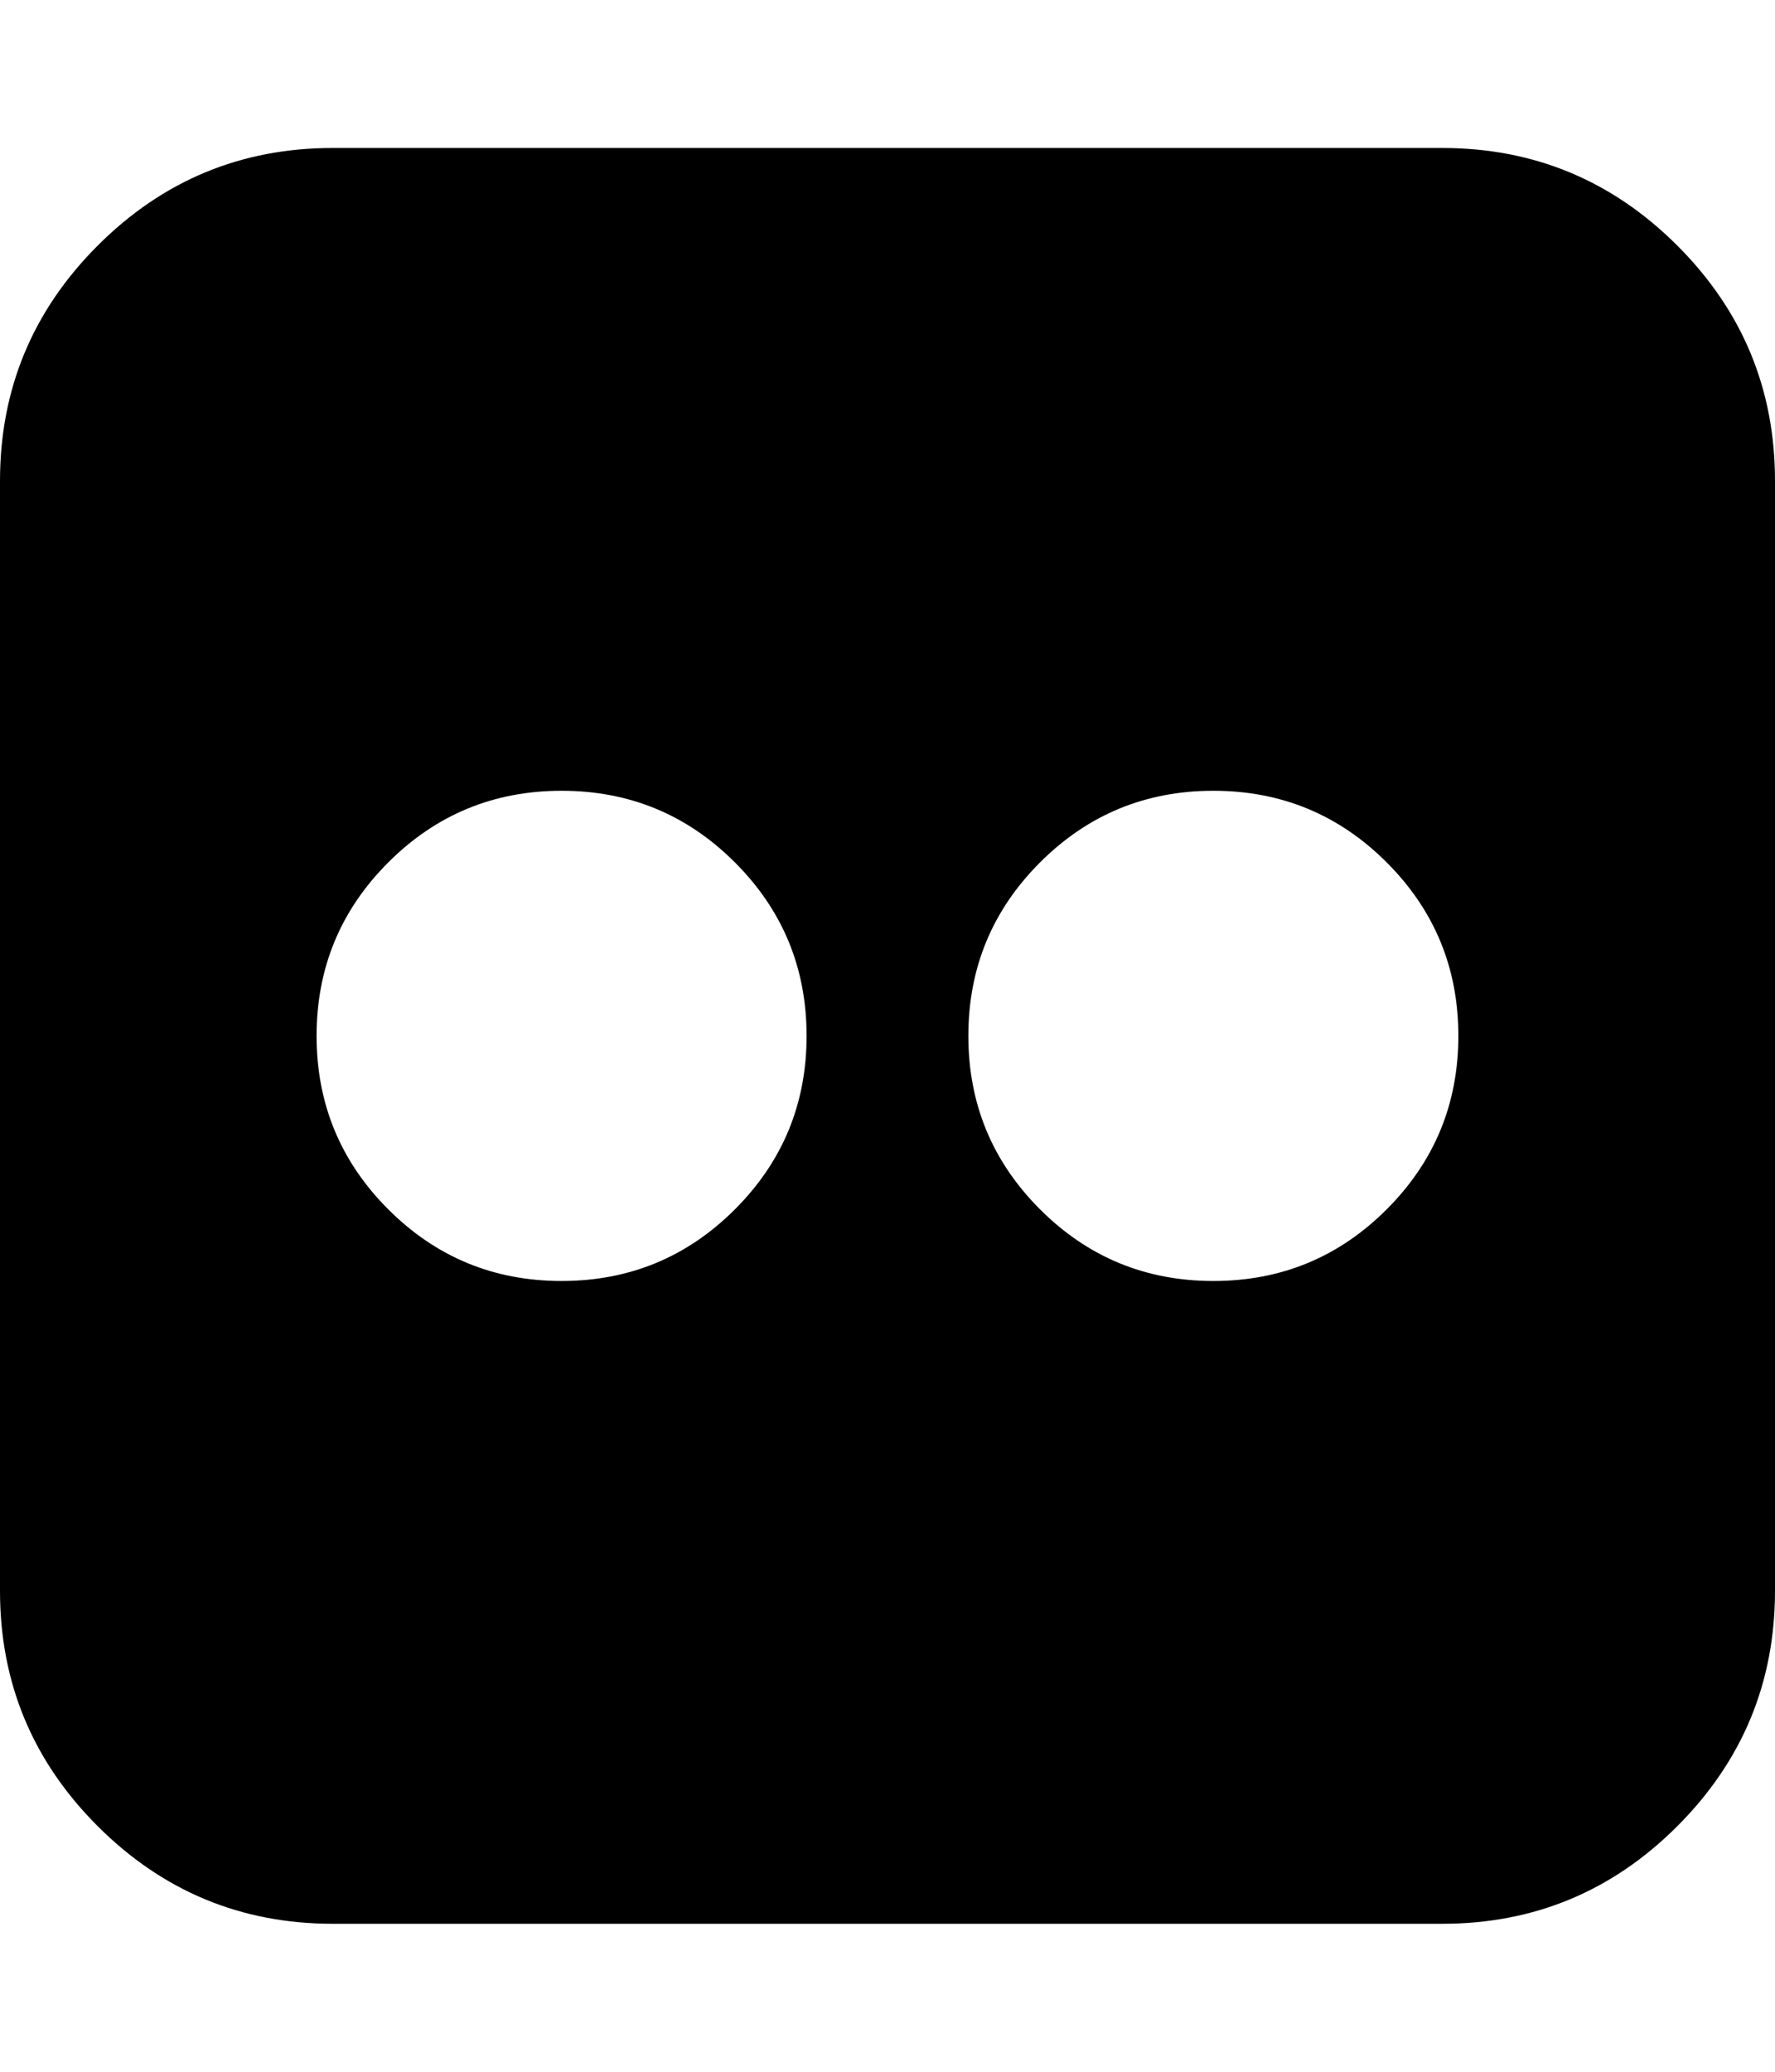
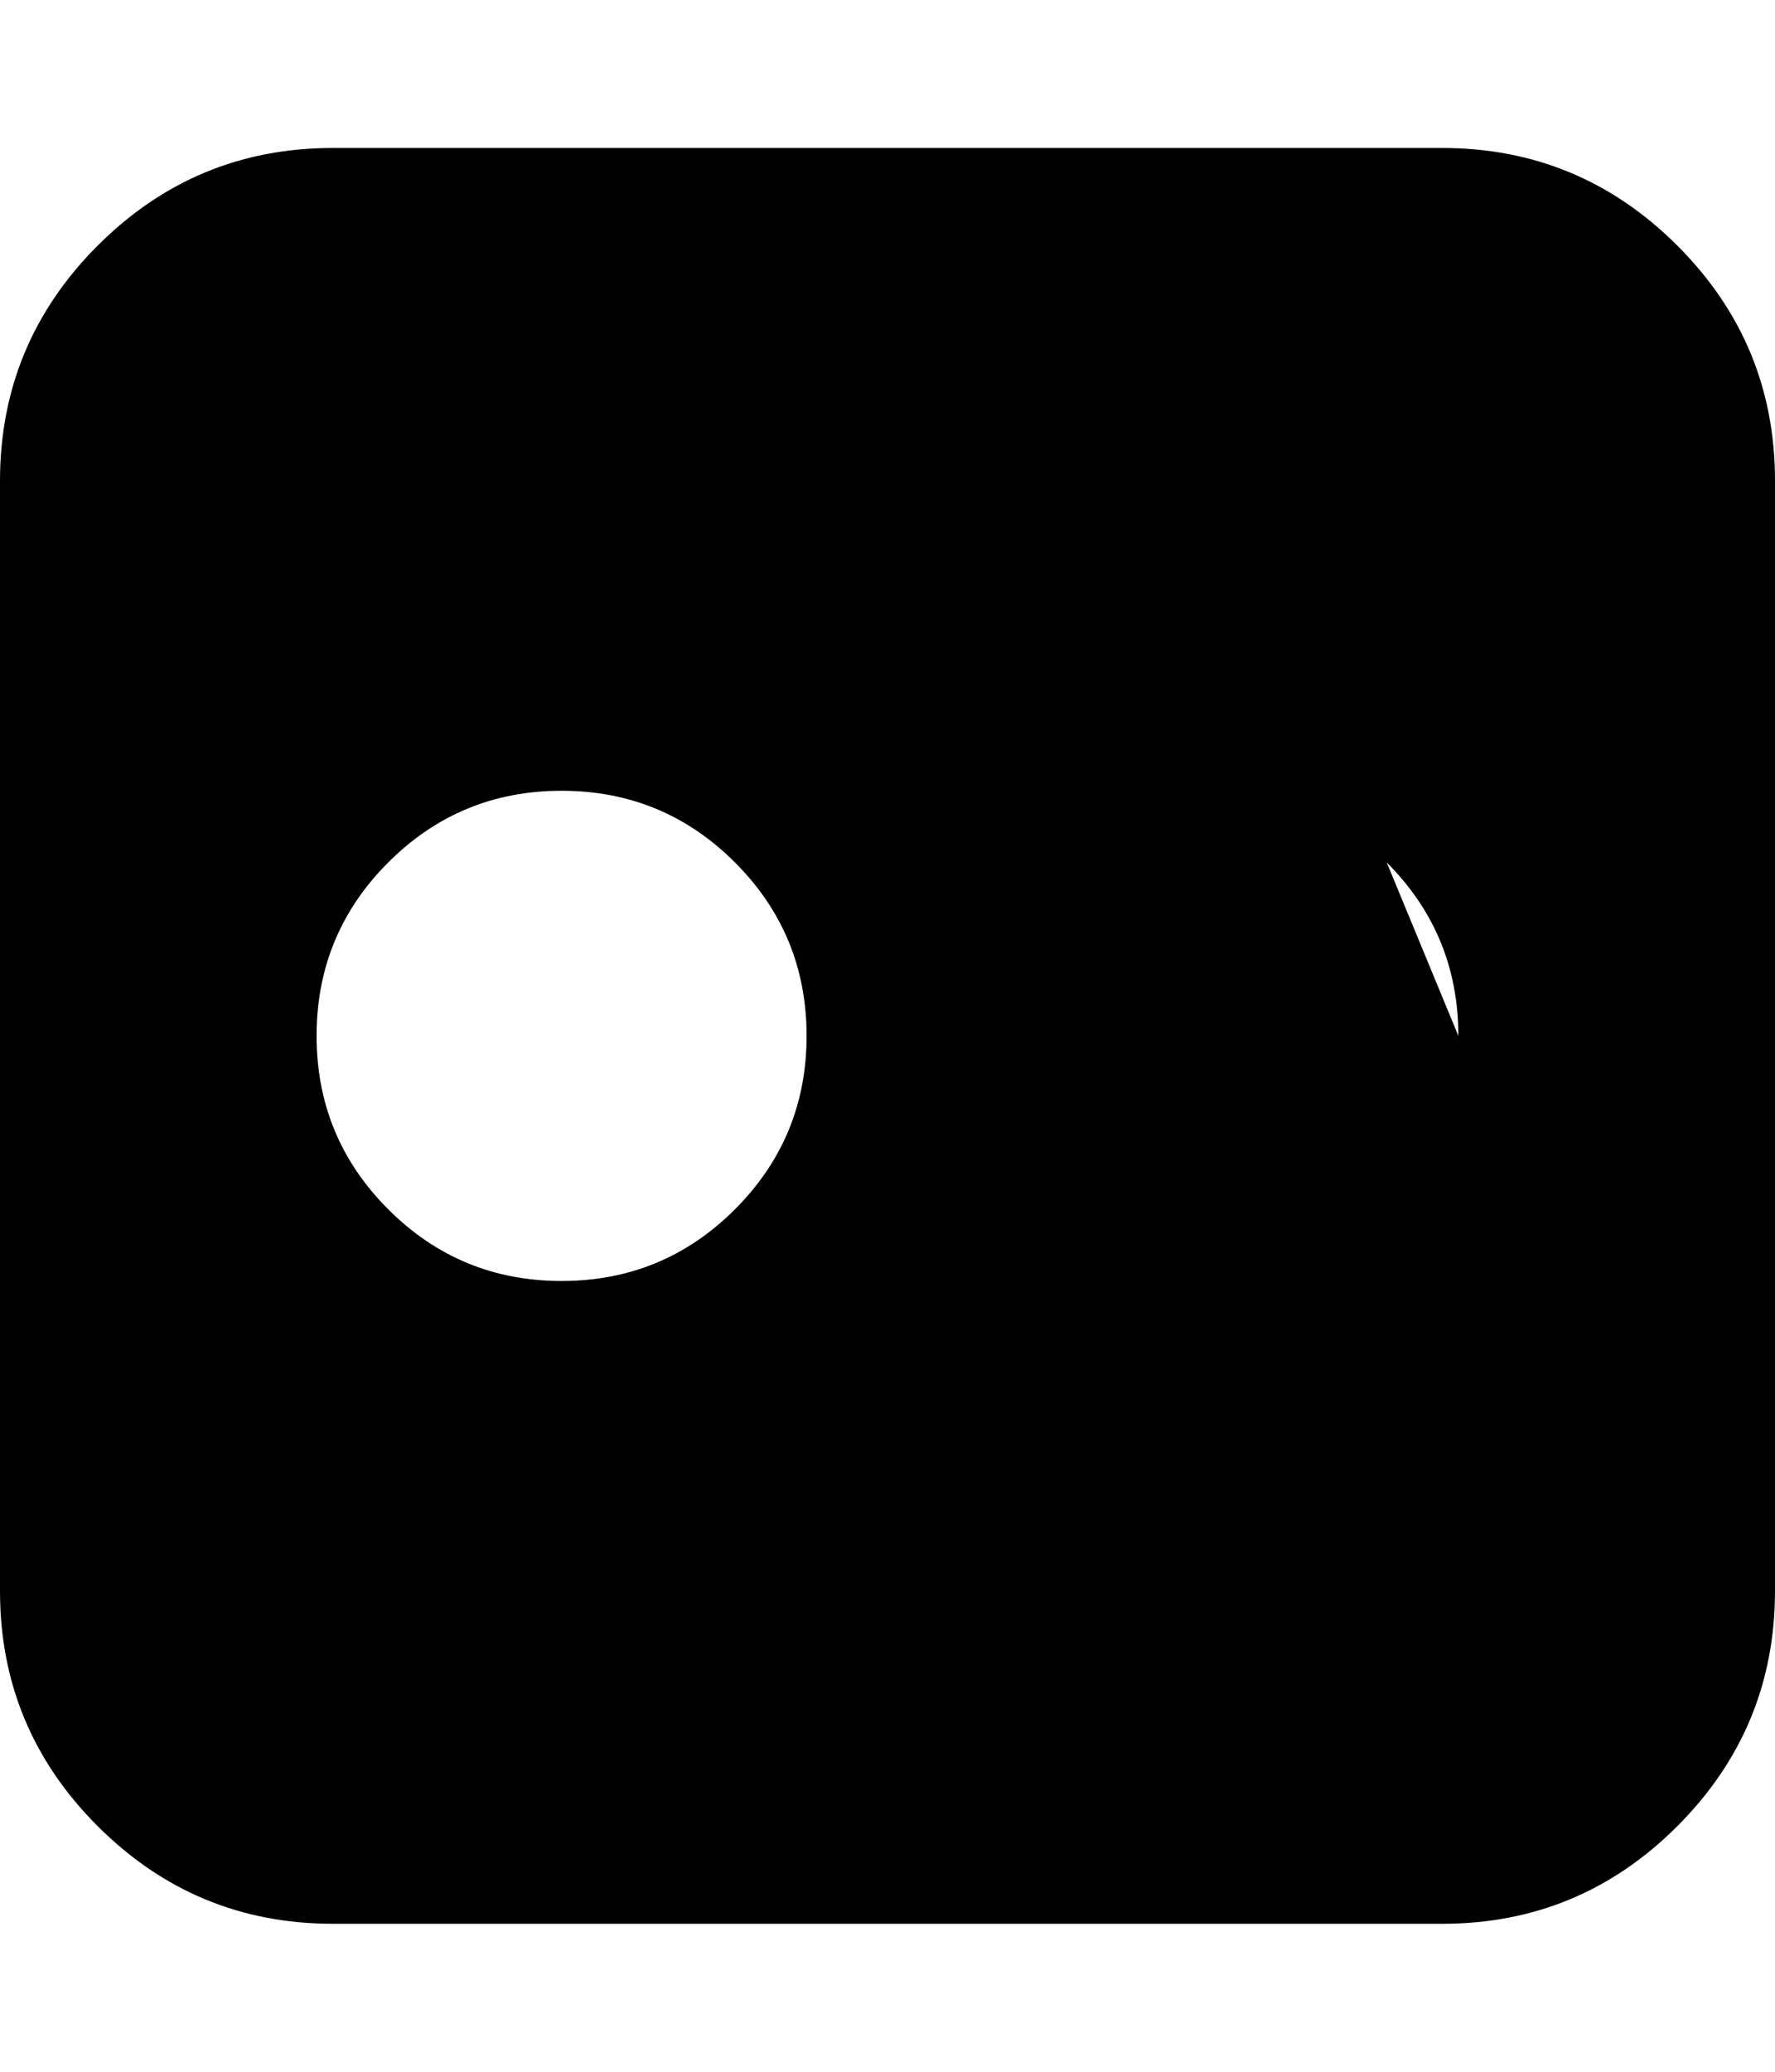
<svg xmlns="http://www.w3.org/2000/svg" version="1.1" width="36" height="42" viewBox="0 0 36 42">
-   <path fill="#000000" d="M29.25 3q2.789 0 4.77 1.98t1.98 4.77v22.5q0 2.789-1.98 4.77t-4.77 1.98h-22.5q-2.789 0-4.77-1.98t-1.98-4.77v-22.5q0-2.789 1.98-4.77t4.77-1.98h22.5zM16.359 21q0-2.063-1.453-3.516t-3.516-1.453-3.516 1.453-1.453 3.516 1.453 3.516 3.516 1.453 3.516-1.453 1.453-3.516zM29.578 21q0-2.063-1.453-3.516t-3.516-1.453-3.516 1.453-1.453 3.516 1.453 3.516 3.516 1.453 3.516-1.453 1.453-3.516z" />
+   <path fill="#000000" d="M29.25 3q2.789 0 4.77 1.98t1.98 4.77v22.5q0 2.789-1.98 4.77t-4.77 1.98h-22.5q-2.789 0-4.77-1.98t-1.98-4.77v-22.5q0-2.789 1.98-4.77t4.77-1.98h22.5zM16.359 21q0-2.063-1.453-3.516t-3.516-1.453-3.516 1.453-1.453 3.516 1.453 3.516 3.516 1.453 3.516-1.453 1.453-3.516zM29.578 21q0-2.063-1.453-3.516z" />
</svg>